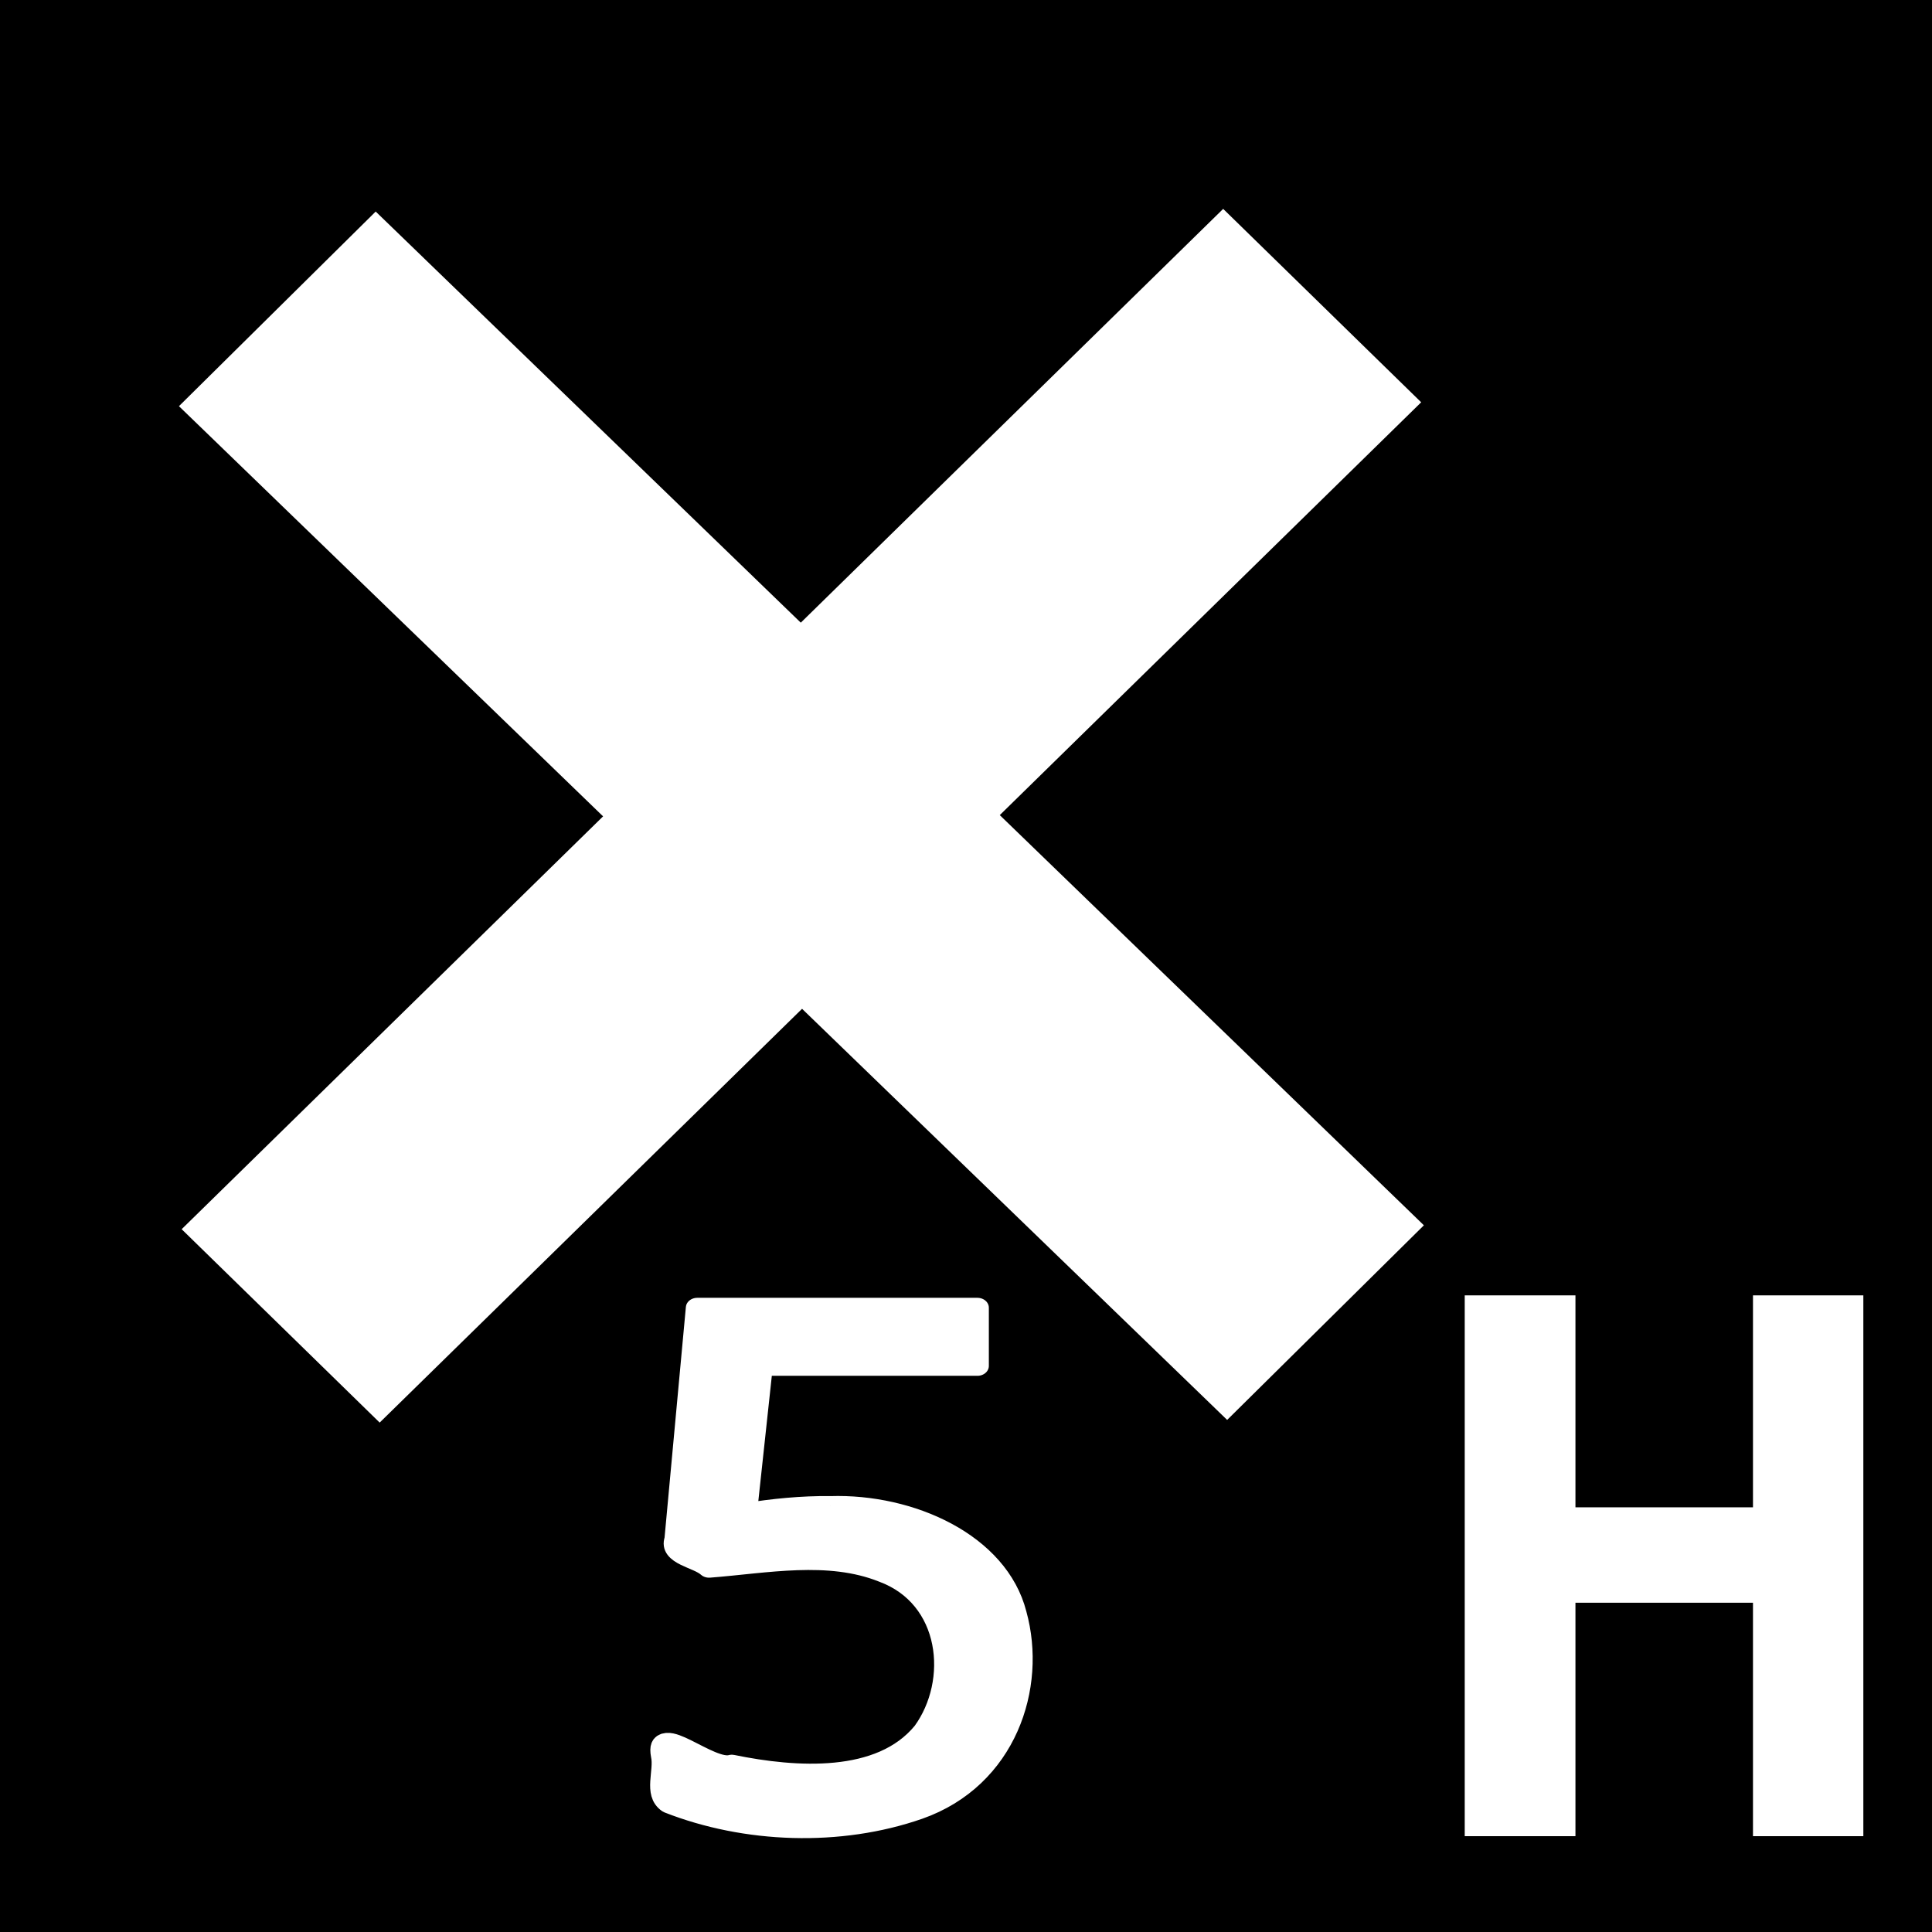
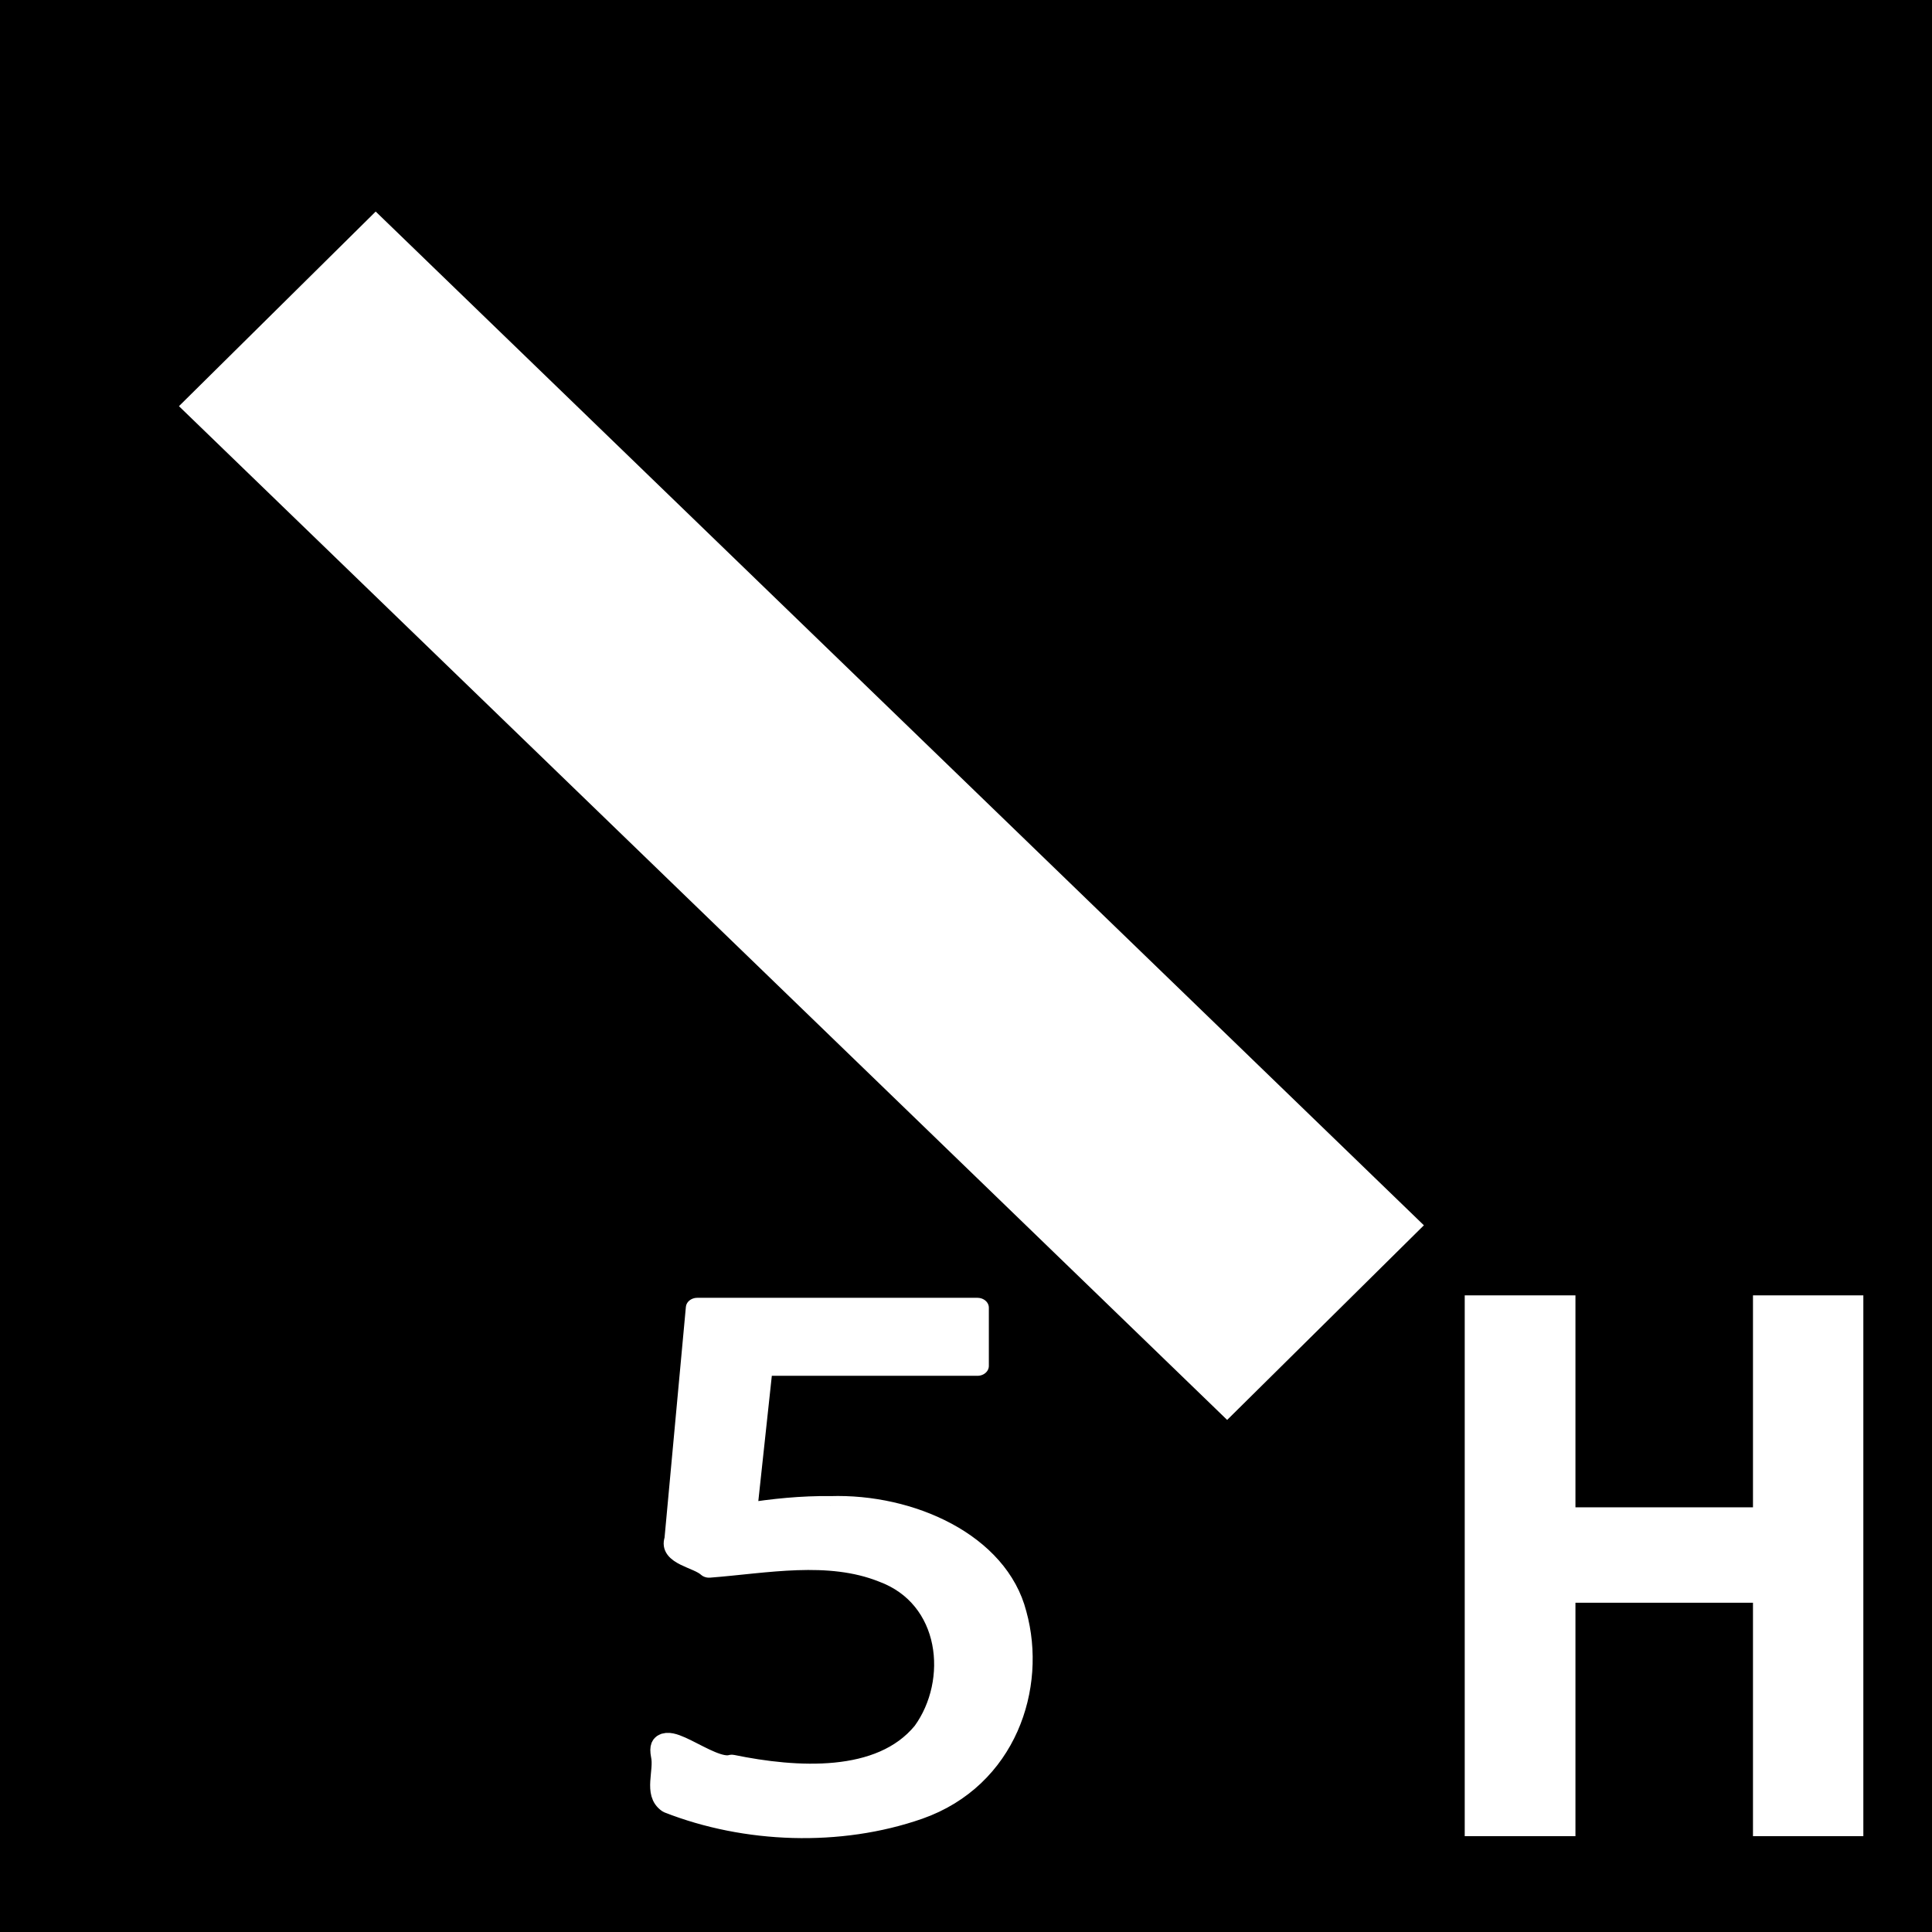
<svg xmlns="http://www.w3.org/2000/svg" xmlns:ns1="http://www.inkscape.org/namespaces/inkscape" xmlns:ns2="http://sodipodi.sourceforge.net/DTD/sodipodi-0.dtd" xmlns:xlink="http://www.w3.org/1999/xlink" width="90" height="90" id="svg2" version="1.1" ns1:version="0.48.4 r9939" ns2:docname="X5.svg">
  <rect width="100%" height="100%" fill="#808080" stroke="none" />
  <title id="title3012">Symbol Werra-Burgeb-Steig (Hessen</title>
  <defs id="defs4">
    <linearGradient ns1:collect="always" id="linearGradient3814">
      <stop style="stop-color:#000000;stop-opacity:1;" offset="0" id="stop3816" />
      <stop style="stop-color:#000000;stop-opacity:0;" offset="1" id="stop3818" />
    </linearGradient>
    <linearGradient ns1:collect="always" xlink:href="#linearGradient3814" id="linearGradient3820" x1="398.524" y1="537.02" x2="420.951" y2="537.02" gradientUnits="userSpaceOnUse" />
  </defs>
  <ns2:namedview id="base" pagecolor="#ffffff" bordercolor="#666666" borderopacity="1.0" ns1:pageopacity="0.0" ns1:pageshadow="2" ns1:zoom="5.6" ns1:cx="-41.41168" ns1:cy="48.276448" ns1:document-units="px" ns1:current-layer="g3841" showgrid="false" fit-margin-top="0" fit-margin-left="0" fit-margin-right="0" fit-margin-bottom="0" ns1:window-width="1855" ns1:window-height="1056" ns1:window-x="65" ns1:window-y="24" ns1:window-maximized="1" />
  <g ns1:label="Ebene 1" ns1:groupmode="layer" id="layer1" transform="translate(-397.837,-493.859)">
    <g id="g3841">
      <rect y="493.859" x="397.837" height="90" width="90" id="rect3830" style="fill:#000000;fill-opacity:1;fill-rule:evenodd;stroke:#ffffff;stroke-width:0;stroke-linecap:butt;stroke-linejoin:round;stroke-miterlimit:4;stroke-opacity:1;stroke-dasharray:none;stroke-dashoffset:0" />
      <g transform="scale(1.076,0.93)" style="font-size:35.6px;font-style:normal;font-variant:normal;font-weight:900;font-stretch:normal;text-align:center;line-height:125%;writing-mode:lr-tb;text-anchor:middle;fill:#ffffff;fill-opacity:1;fill-rule:evenodd;stroke:#ffffff;stroke-width:0.989;stroke-linecap:butt;stroke-linejoin:round;stroke-miterlimit:4;stroke-dashoffset:0;stroke-opacity:1;font-family:DejaVu Sans;-inkscape-font-specification:DejaVu Sans" id="text3810">
        <path style="font-size:36px;font-weight:normal;stroke:#ffffff;font-family:Droid Sans;-inkscape-font-specification:Droid Sans" d="m 405.691,606.466 c 3.431,-0.129 7.208,1.828 7.997,5.388 0.885,3.693 -0.447,8.292 -4.209,9.82 -3.404,1.373 -7.439,1.202 -10.767,-0.308 -0.625,-0.492 -0.151,-1.623 -0.299,-2.392 -0.298,-1.815 2.002,0.781 3.006,0.446 2.75,0.653 6.481,0.945 8.332,-1.67 1.566,-2.497 1.239,-6.663 -1.755,-7.947 -2.389,-1.103 -5.113,-0.457 -7.561,-0.24 -0.458,-0.487 -1.687,-0.589 -1.438,-1.428 0.309,-3.867 0.618,-7.734 0.927,-11.602 4.043,0 8.086,0 12.129,0 0,0.973 0,1.945 0,2.918 -3.117,0 -6.234,0 -9.352,0 -0.229,2.455 -0.457,4.91 -0.686,7.365 1.212,-0.225 2.44,-0.367 3.674,-0.352" id="path3008" ns1:connector-curvature="0" />
      </g>
      <g transform="matrix(0.869,0,0,0.85,50.345,73.829)" id="g3832">
        <path style="color:#000000;fill:none;stroke:#ffffff;stroke-width:15;stroke-linecap:butt;stroke-linejoin:miter;stroke-miterlimit:4;stroke-opacity:1;stroke-dasharray:none;stroke-dashoffset:0;marker:none;visibility:visible;display:inline;overflow:visible;enable-background:accumulate" d="m 414.742,511.08 56.19,55.558 0,0 0,0" id="path3038" ns1:connector-curvature="0" />
-         <path ns1:connector-curvature="0" id="path3808" d="m 470.753,510.9 -55.832,55.918 0,0 0,0" style="color:#000000;fill:none;stroke:#ffffff;stroke-width:15;stroke-linecap:butt;stroke-linejoin:miter;stroke-miterlimit:4;stroke-opacity:1;stroke-dasharray:none;stroke-dashoffset:0;marker:none;visibility:visible;display:inline;overflow:visible;enable-background:accumulate" />
      </g>
      <g transform="scale(0.983,1.018)" style="font-size:34.666px;font-style:normal;font-variant:normal;font-weight:bold;font-stretch:normal;text-align:start;line-height:125%;letter-spacing:0px;word-spacing:0px;writing-mode:lr-tb;text-anchor:start;fill:#ffffff;fill-opacity:1;stroke:none;font-family:Droid Sans;-inkscape-font-specification:Droid Sans Bold" id="text2994">
        <path d="m 493.02,569.15 c -1.743,0 -3.487,0 -5.23,0 0,-3.56 0,-7.121 0,-10.681 -2.804,0 -5.608,0 -8.413,0 0,3.56 0,7.121 0,10.681 -1.749,0 -3.498,0 -5.247,0 0,-8.249 0,-16.498 0,-24.747 1.749,0 3.498,0 5.247,0 0,3.233 0,6.466 0,9.699 2.804,0 5.608,0 8.413,0 0,-3.233 0,-6.466 0,-9.699 1.743,0 3.487,0 5.23,0 0,8.249 0,16.498 0,24.747 z" id="path3005" ns1:connector-curvature="0" />
      </g>
    </g>
  </g>
</svg>